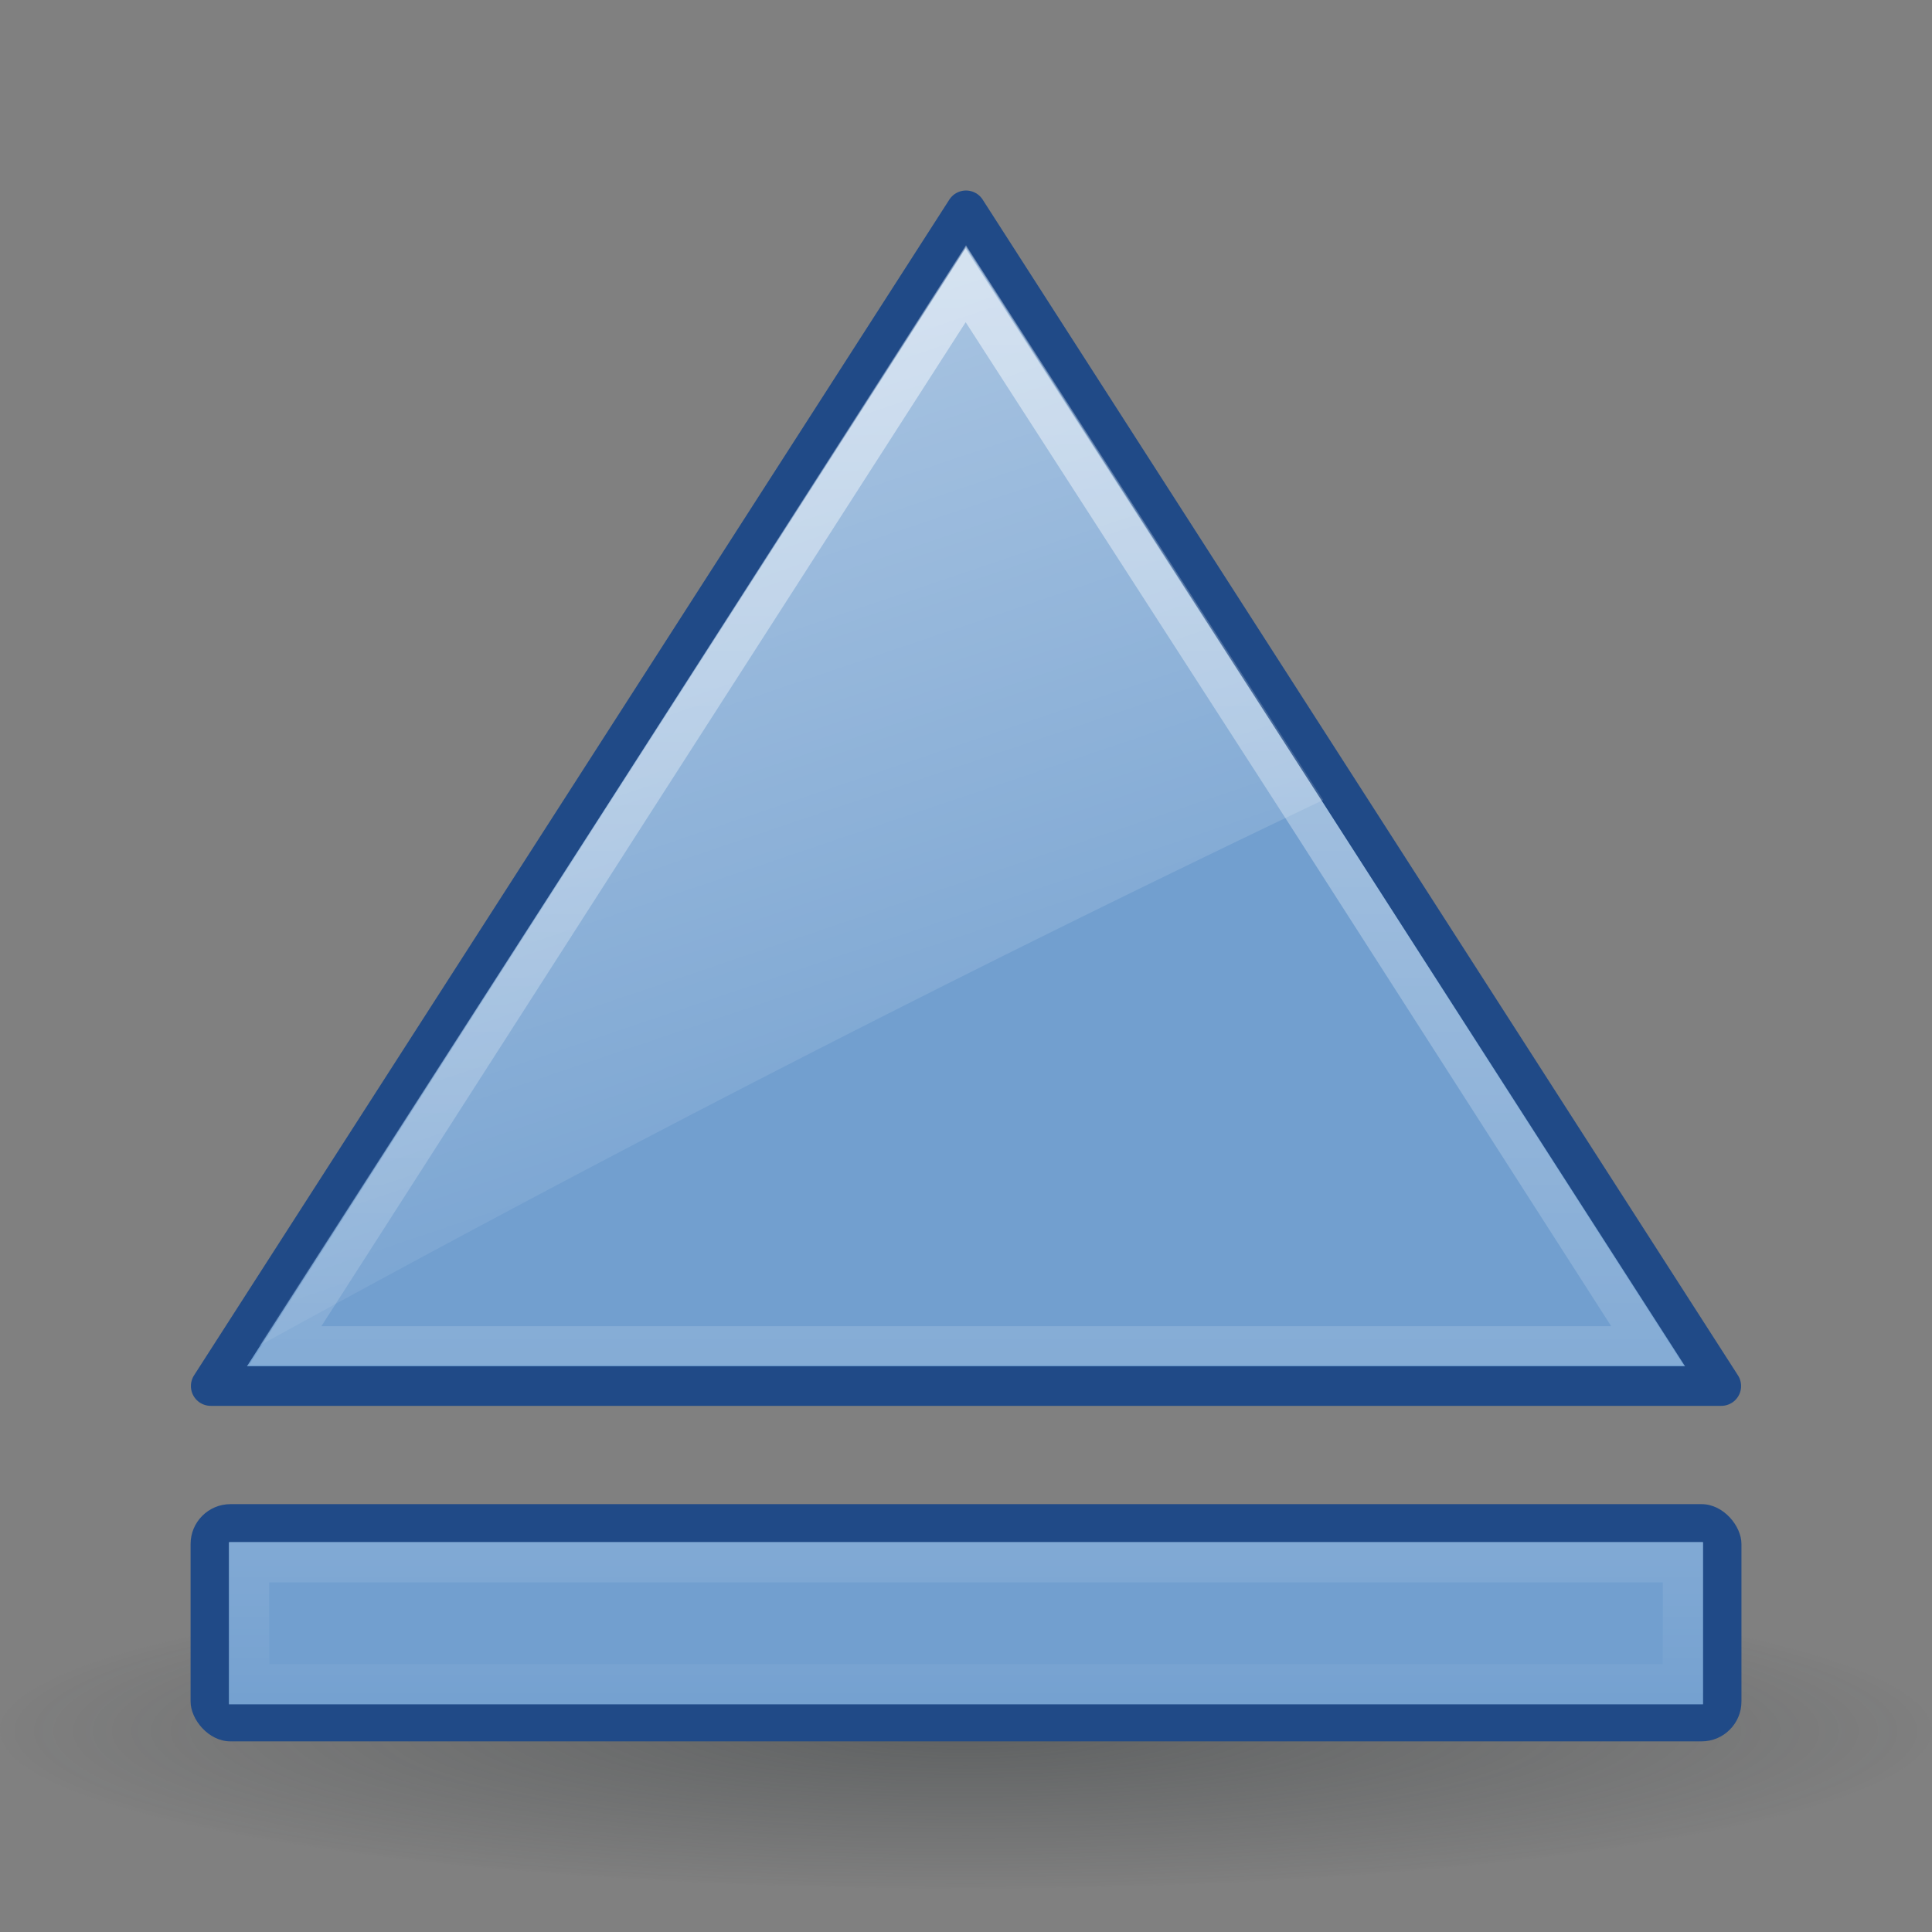
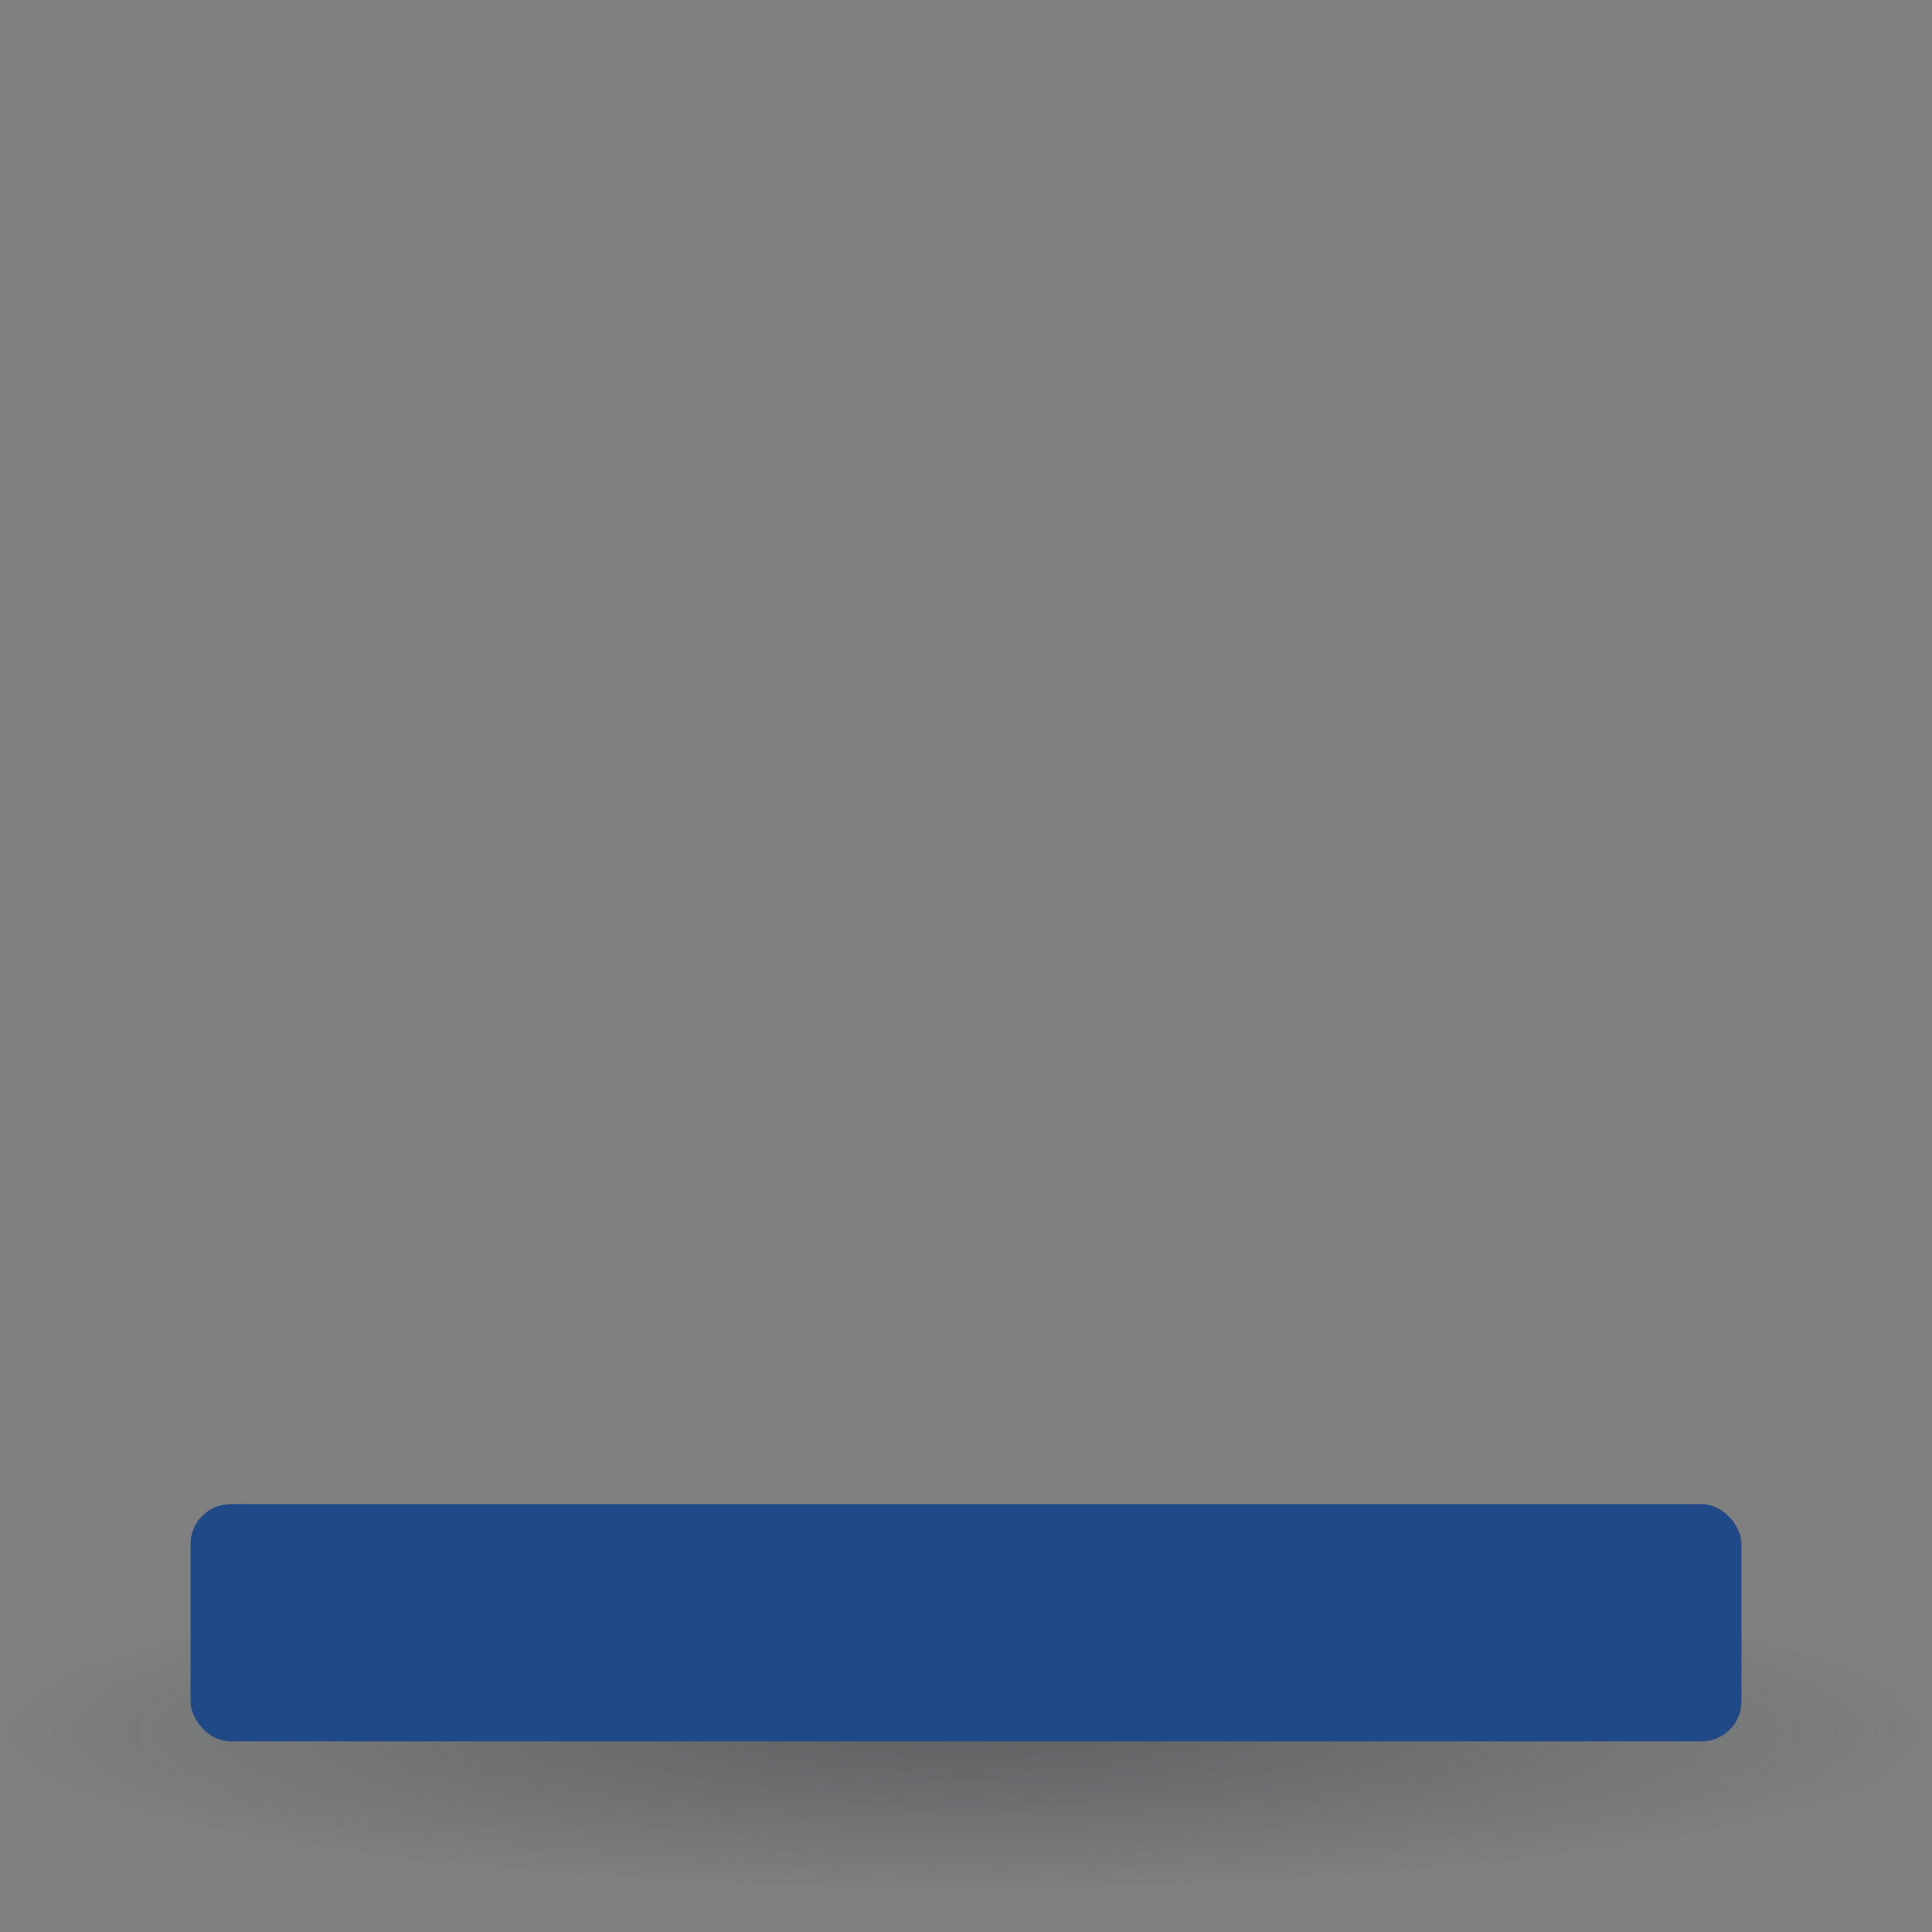
<svg xmlns="http://www.w3.org/2000/svg" xmlns:xlink="http://www.w3.org/1999/xlink" viewBox="0 0 48 48">
  <rect x="0" y="0" width="48" height="48" fill="#808080" stroke="none" />
  <defs>
    <linearGradient id="b">
      <stop stop-color="#fff" />
      <stop offset="1" stop-color="#fff" stop-opacity="0" />
    </linearGradient>
    <linearGradient id="c">
      <stop stop-color="#fff" stop-opacity=".8" />
      <stop offset="1" stop-color="#fff" stop-opacity="0" />
    </linearGradient>
    <linearGradient id="a">
      <stop stop-color="#2e3436" stop-opacity=".5" />
      <stop offset="1" stop-color="#2e3436" stop-opacity=".015" />
    </linearGradient>
    <linearGradient y1="6.612" x2="0" y2="42.34" id="e" xlink:href="#b" gradientUnits="userSpaceOnUse" />
    <linearGradient x1="45.04" x2="7.191" id="f" xlink:href="#c" gradientUnits="userSpaceOnUse" />
    <linearGradient y1="6.612" x2="0" y2="43.28" id="g" xlink:href="#b" gradientUnits="userSpaceOnUse" />
    <linearGradient x1="11.443" y1="-4.175" x2="23.734" y2="32.17" id="h" xlink:href="#b" gradientUnits="userSpaceOnUse" />
    <radialGradient cx="24.431" cy="52.28" r="21.578" id="d" xlink:href="#a" gradientUnits="userSpaceOnUse" gradientTransform="matrix(1 0 0 .298 0 36.726)" />
  </defs>
  <path d="M46.01 52.28a21.578 6.42 0 11-43.157 0 21.578 6.42 0 1143.157 0z" transform="matrix(1.112 0 0 .611 -3.174 11.05)" opacity=".8" fill="url(#d)" />
-   <path d="M24 5.225l-9.383 14.606-9.382 14.605h37.53l-9.382-14.605L24 5.225h0z" fill="#729fcf" stroke="#204a87" stroke-linejoin="round" stroke-width=".984" />
  <rect width="38.531" height="5.894" x="4.735" y="37.37" fill="#204a87" rx=".991" />
-   <path d="M5.719 38.313c-.038 0-.032-.011-.032.062v3.906c0 .074-.006.063.032.063H42.28c.038 0 .032.01.032-.063v-3.906c0-.073.006-.063-.032-.063H5.72z" fill="#729fcf" />
  <g opacity=".8" stroke="url(#e)" fill="none">
-     <path d="M17.344 7.781v33.844l13.531-8.406 13.656-8.532-13.656-8.5-13.531-8.406z" transform="matrix(0 -.969 1 0 -.696 50.24)" opacity=".8" stroke="url(#f)" />
-     <path d="M6.188 38.813v3.03h35.624v-3.03H6.188z" stroke="url(#g)" />
-   </g>
-   <path d="M24 6.094l-8.969 14-8.594 13.343a506.379 506.379 0 0126.438-13.562L24 6.094z" opacity=".6" fill="url(#h)" />
+     </g>
</svg>